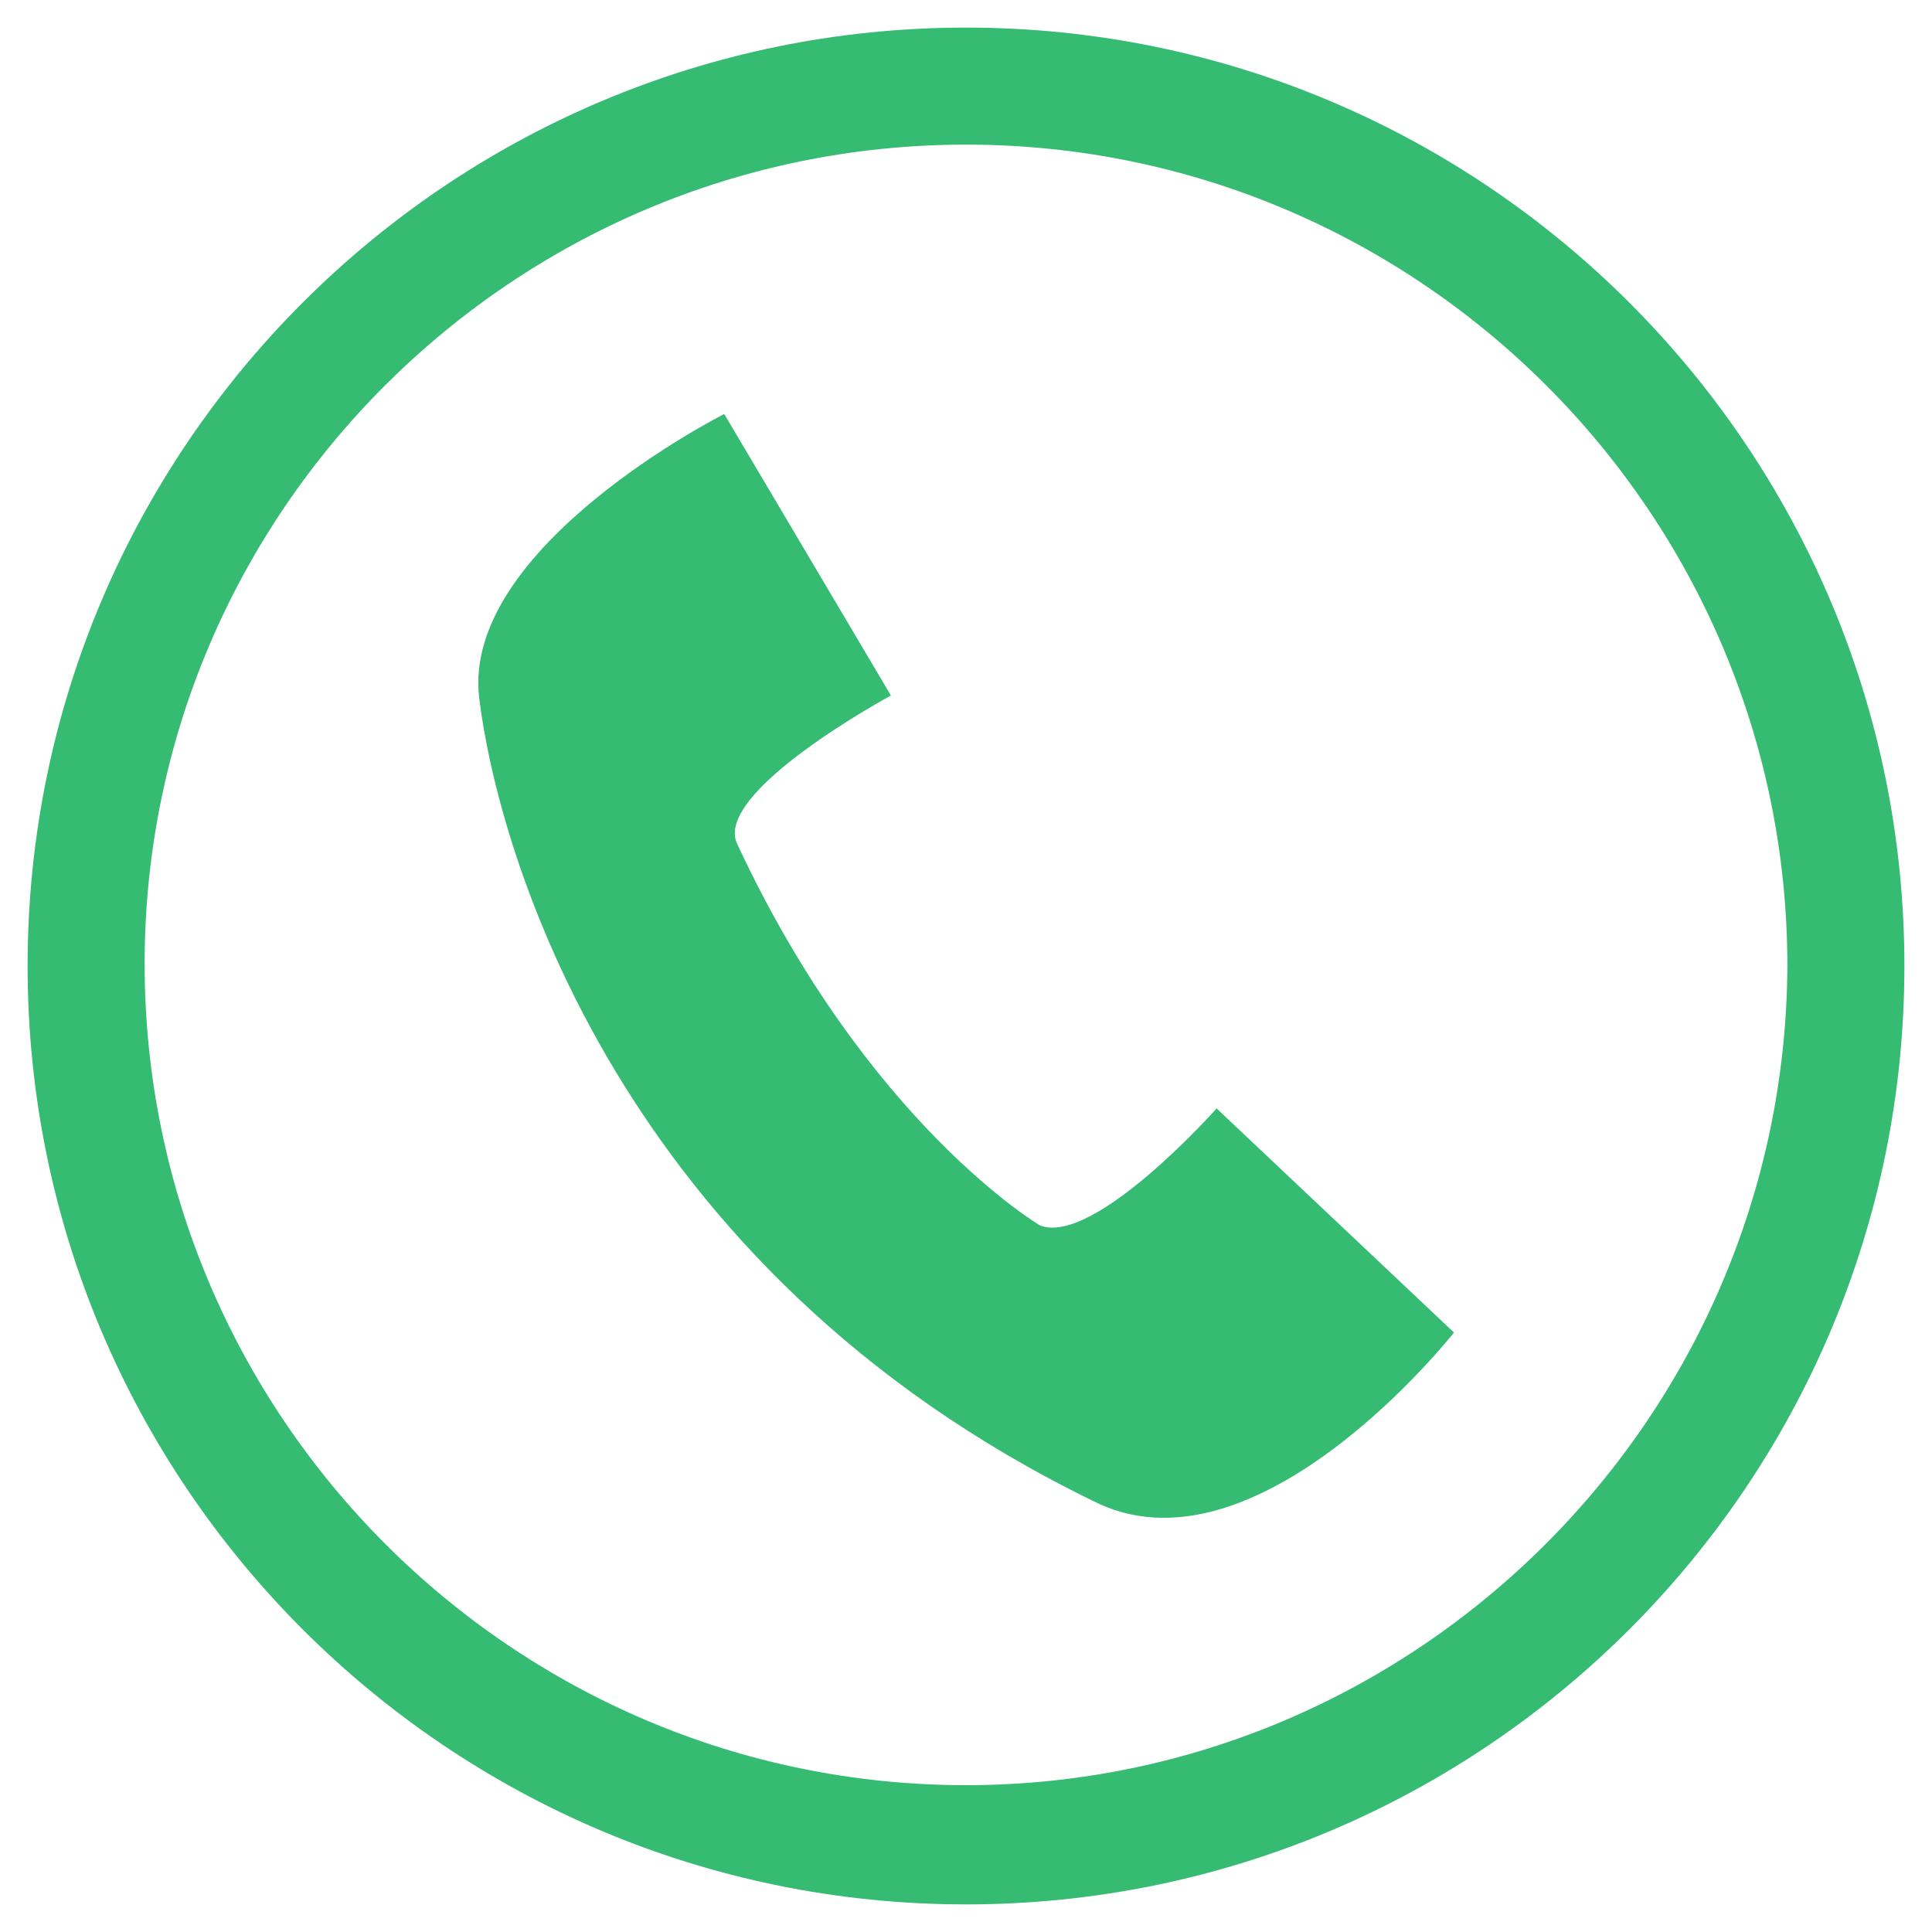
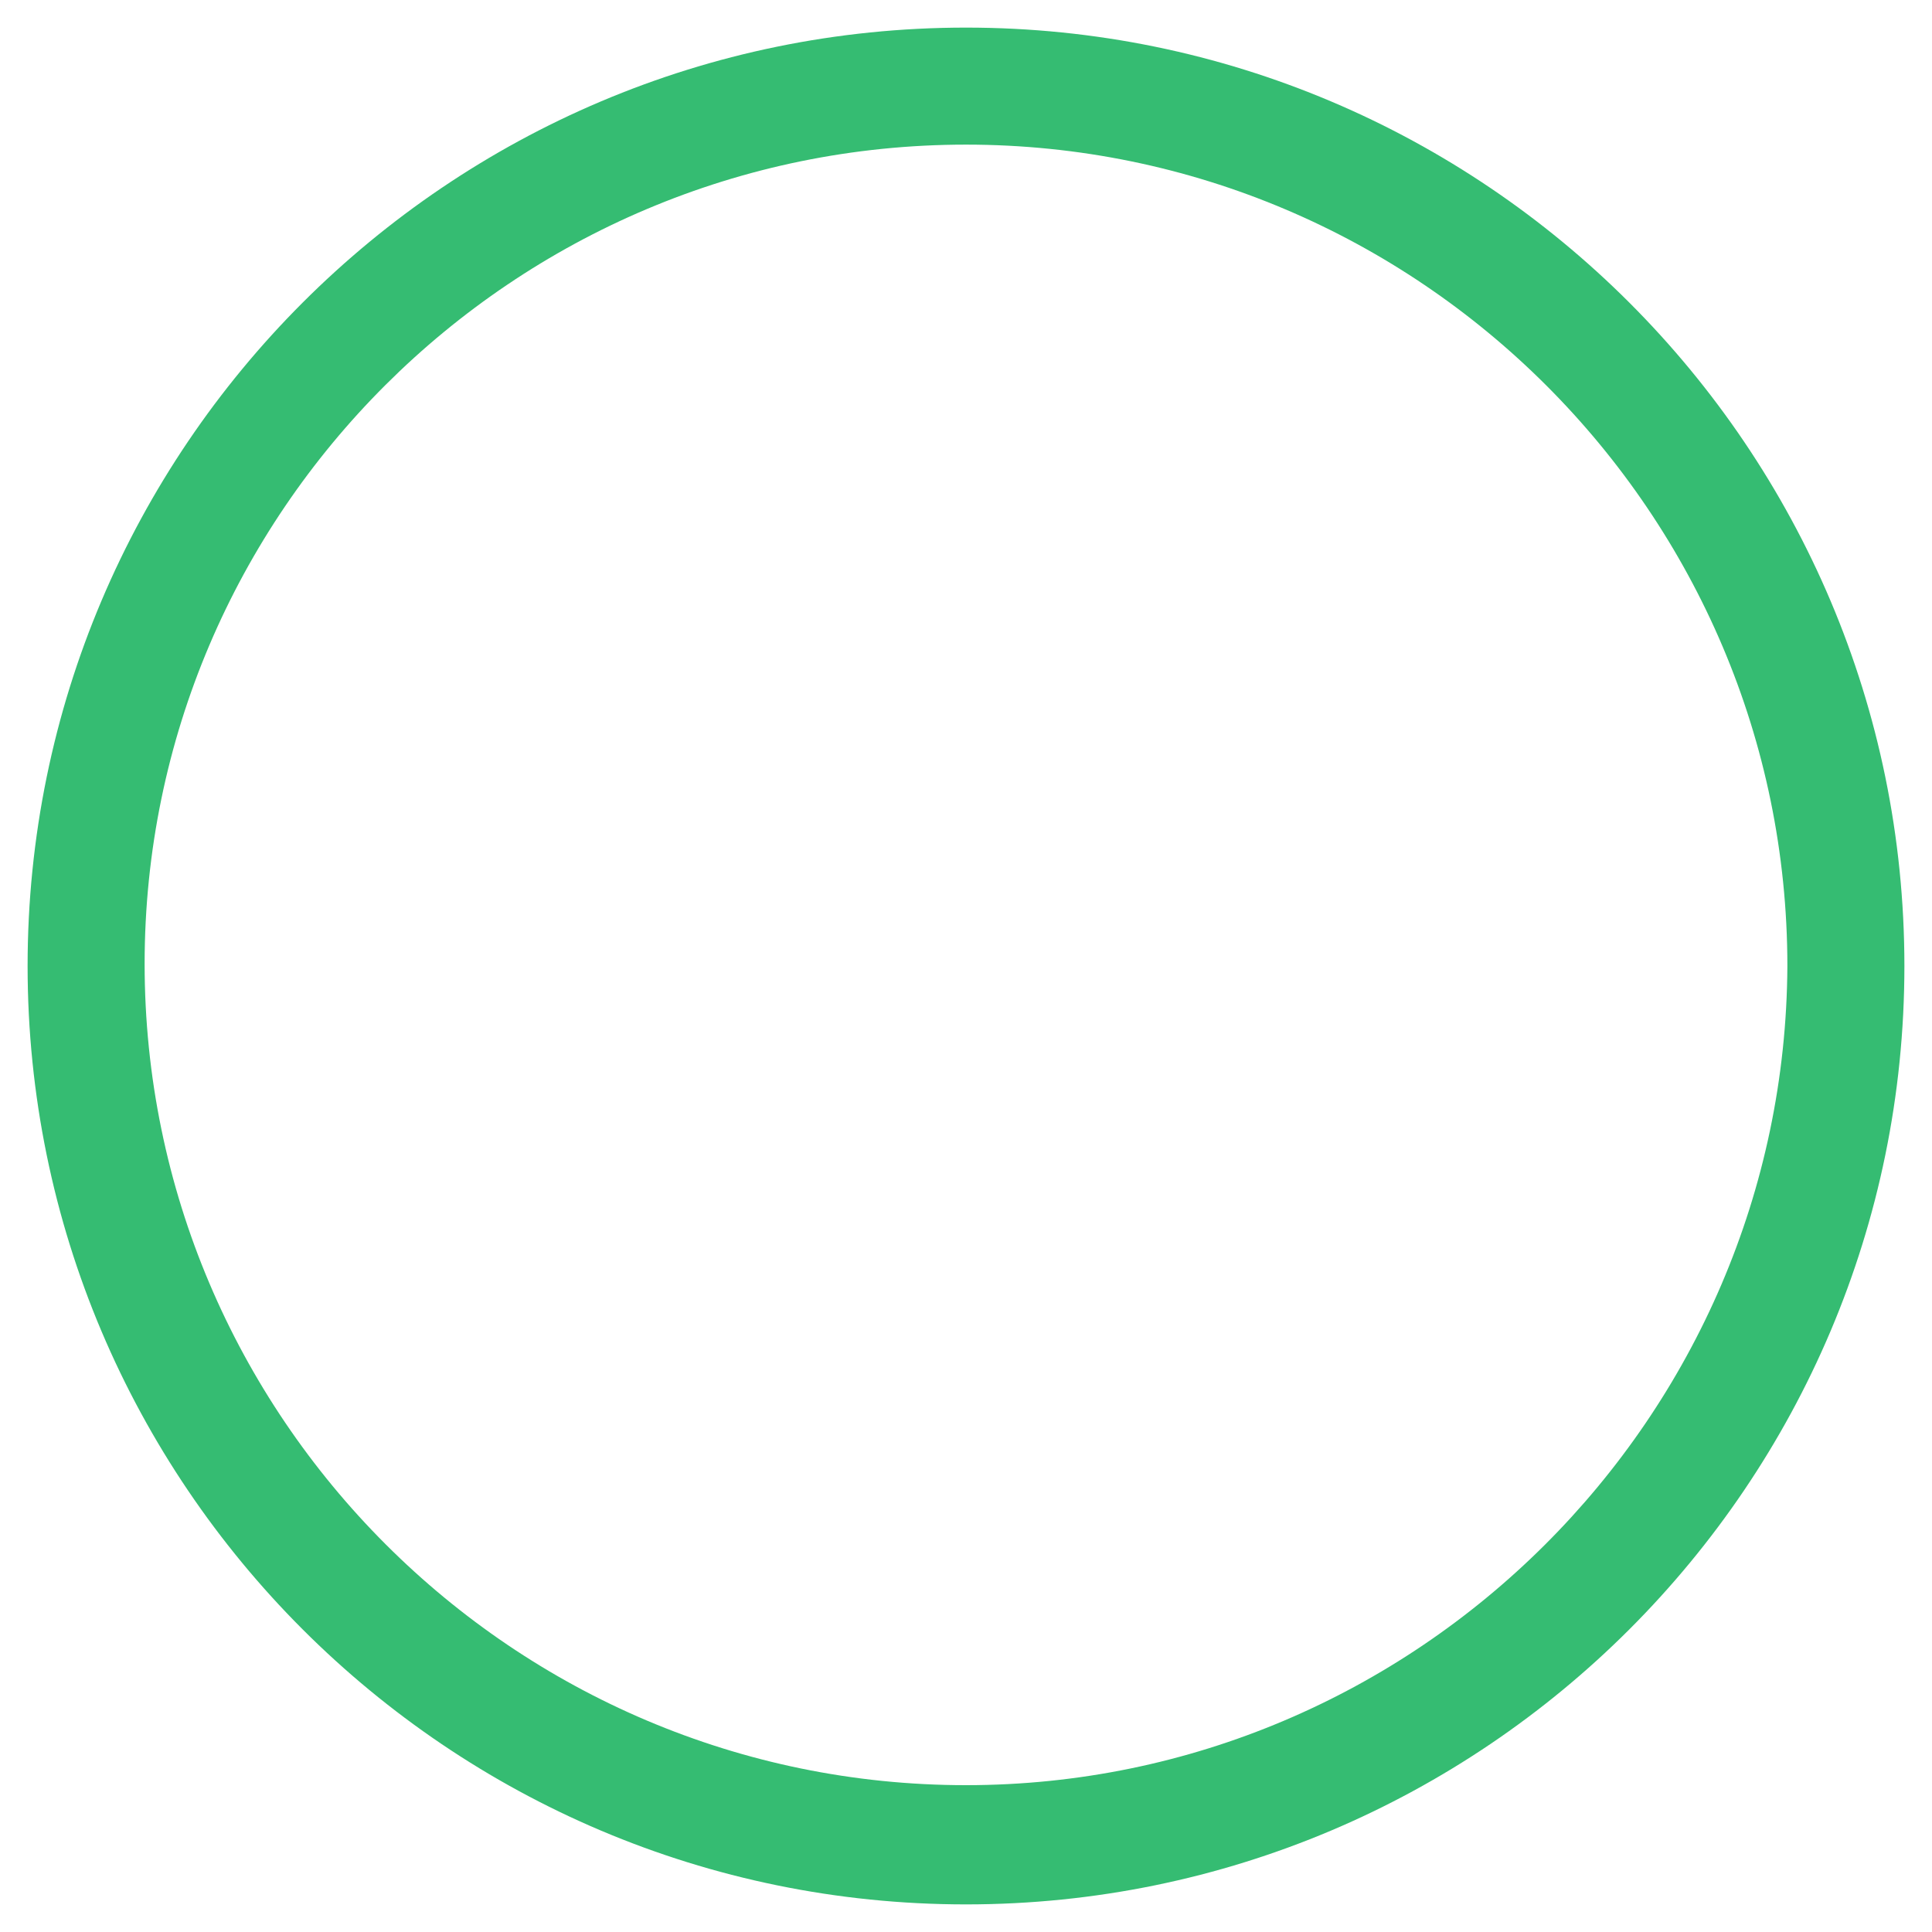
<svg xmlns="http://www.w3.org/2000/svg" version="1.1" id="Layer_1" x="0px" y="0px" width="175px" height="175px" viewBox="-378.5 160.5 175 175" enable-background="new -378.5 160.5 175 175" xml:space="preserve">
  <path fill="#35BC72" d="M-291,163c-46.9,0-85,38.1-85,85s38.1,85,85,85s85-38.1,85-85S-244.1,163-291,163z M-291,322.2  c-41,0-74.4-33.4-74.4-74.4c0-40.9,33.4-74.2,74.4-74.2s74.4,33.4,74.4,74.4C-216.8,288.9-250.2,322.2-291,322.2z" />
-   <path fill="#35BC72" d="M-246.8,281.2l-21.5-20.3c0,0-11.1,12.5-16,10.6c0,0-15.6-9.2-27.4-34.5c-2.4-4.7,13.9-13.5,13.9-13.5  l-15.1-25.5c0,0-23.8,12-22.2,25.7c1.7,13.9,12.5,51.7,55.5,72.7C-264.8,304.1-246.8,281.2-246.8,281.2z" />
</svg>